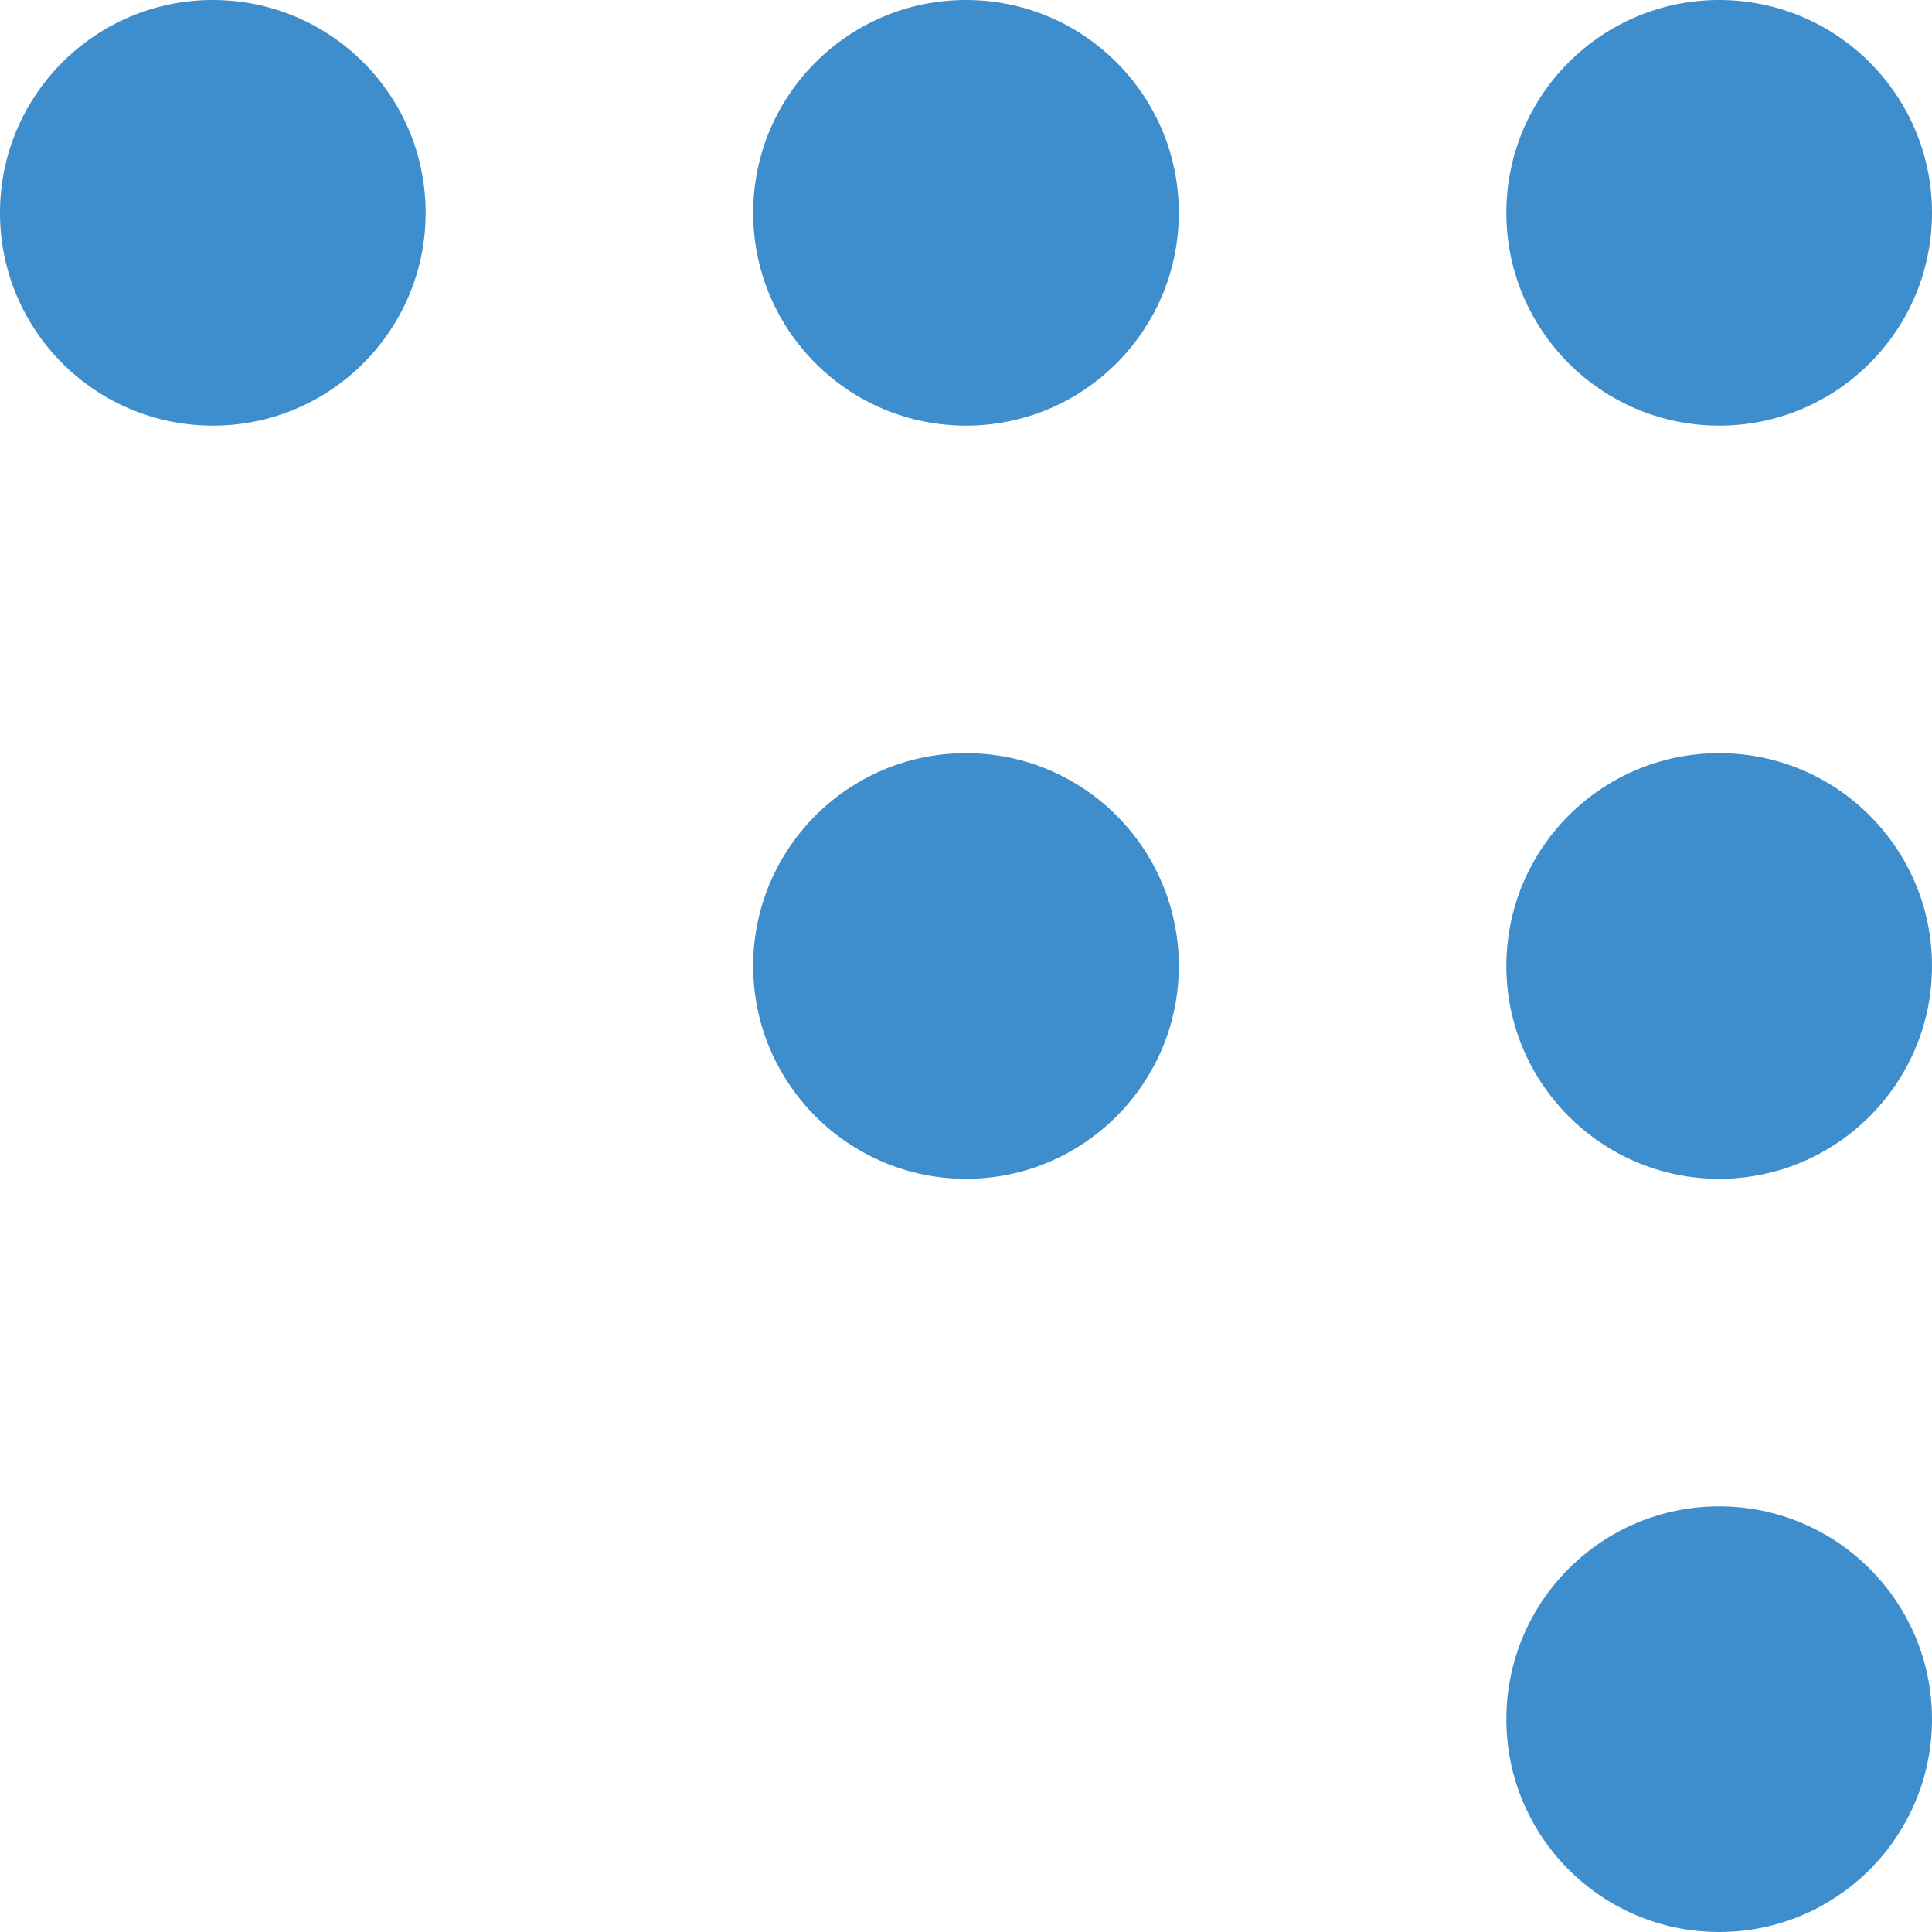
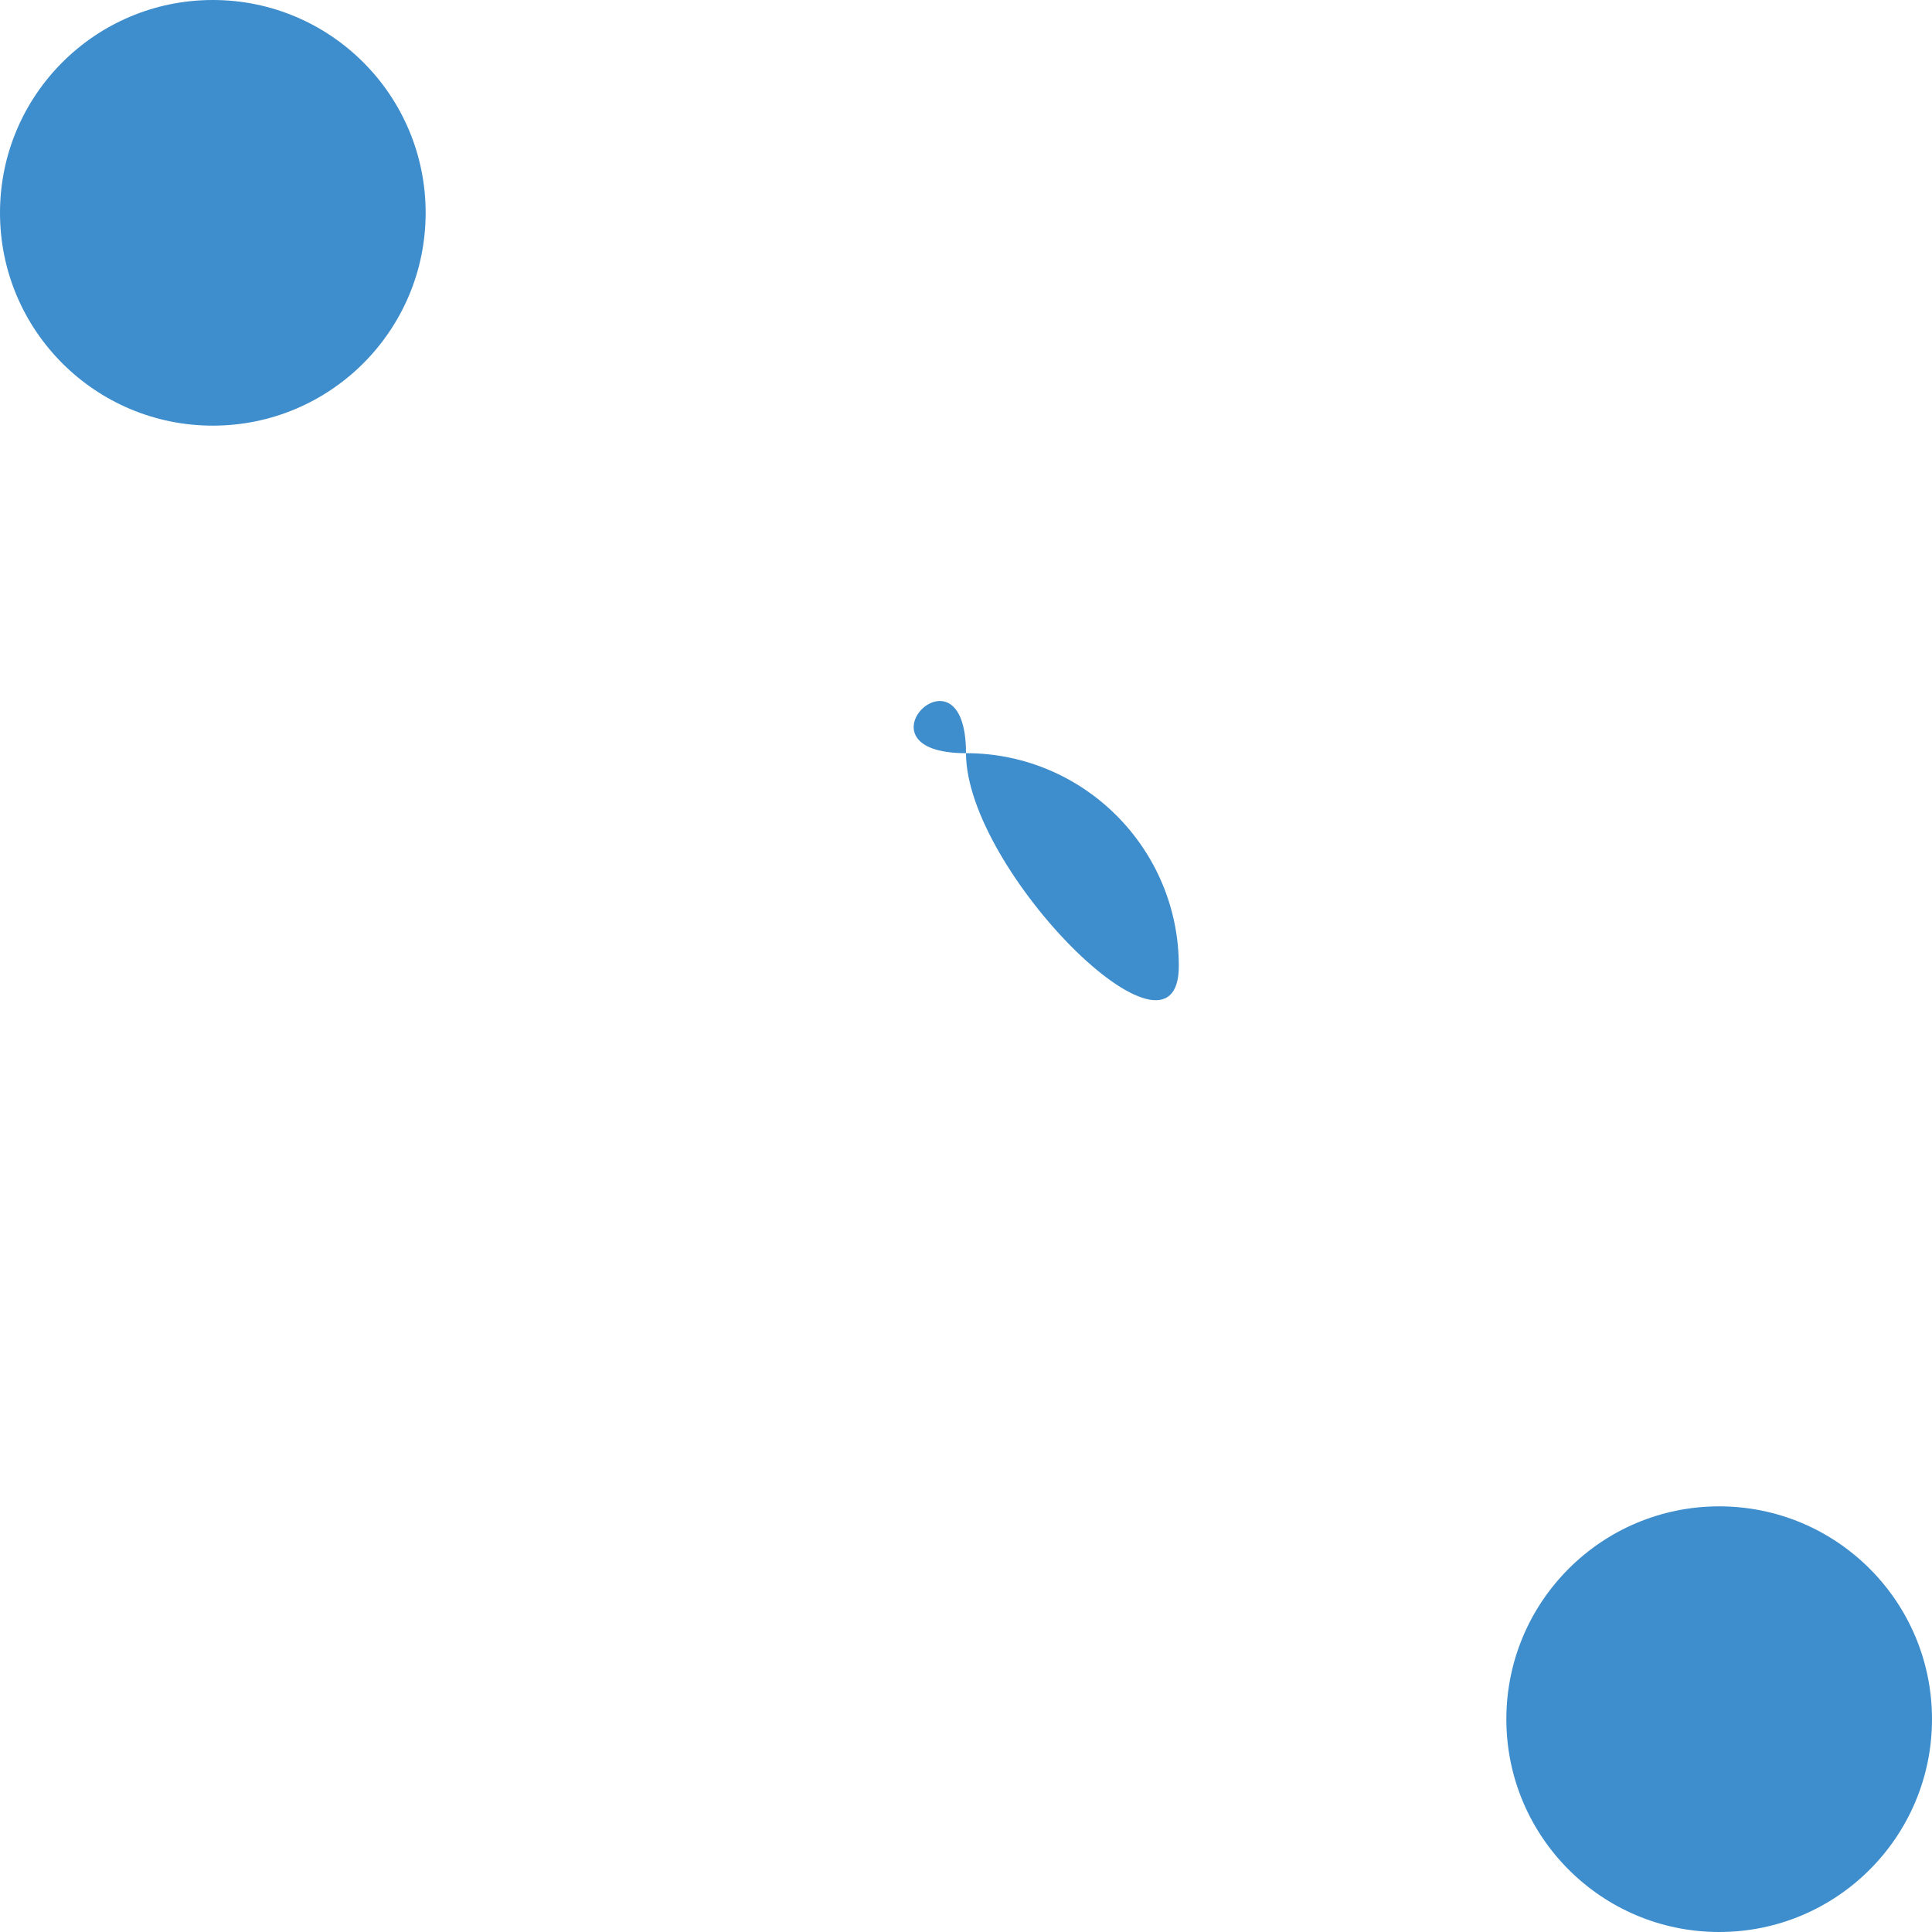
<svg xmlns="http://www.w3.org/2000/svg" version="1.1" id="Layer_1" x="0px" y="0px" viewBox="0 0 512 512" style="enable-background:new 0 0 512 512;" xml:space="preserve">
  <style type="text/css">
	.st0{fill:#3E8DCC;}
</style>
  <g>
    <circle class="st0" cx="56.4" cy="56.4" r="56.4" />
-     <circle class="st0" cx="256" cy="56.4" r="56.4" />
-     <circle class="st0" cx="455.6" cy="56.4" r="56.4" />
-     <path class="st0" d="M256,199.6c31.2,0,56.4,25.3,56.4,56.4s-25.3,56.4-56.4,56.4s-56.4-25.3-56.4-56.4S224.8,199.6,256,199.6z" />
-     <path class="st0" d="M455.6,199.6c31.2,0,56.4,25.3,56.4,56.4s-25.3,56.4-56.4,56.4s-56.4-25.3-56.4-56.4S424.4,199.6,455.6,199.6z   " />
+     <path class="st0" d="M256,199.6c31.2,0,56.4,25.3,56.4,56.4s-56.4-25.3-56.4-56.4S224.8,199.6,256,199.6z" />
    <circle class="st0" cx="455.6" cy="455.6" r="56.4" />
  </g>
</svg>